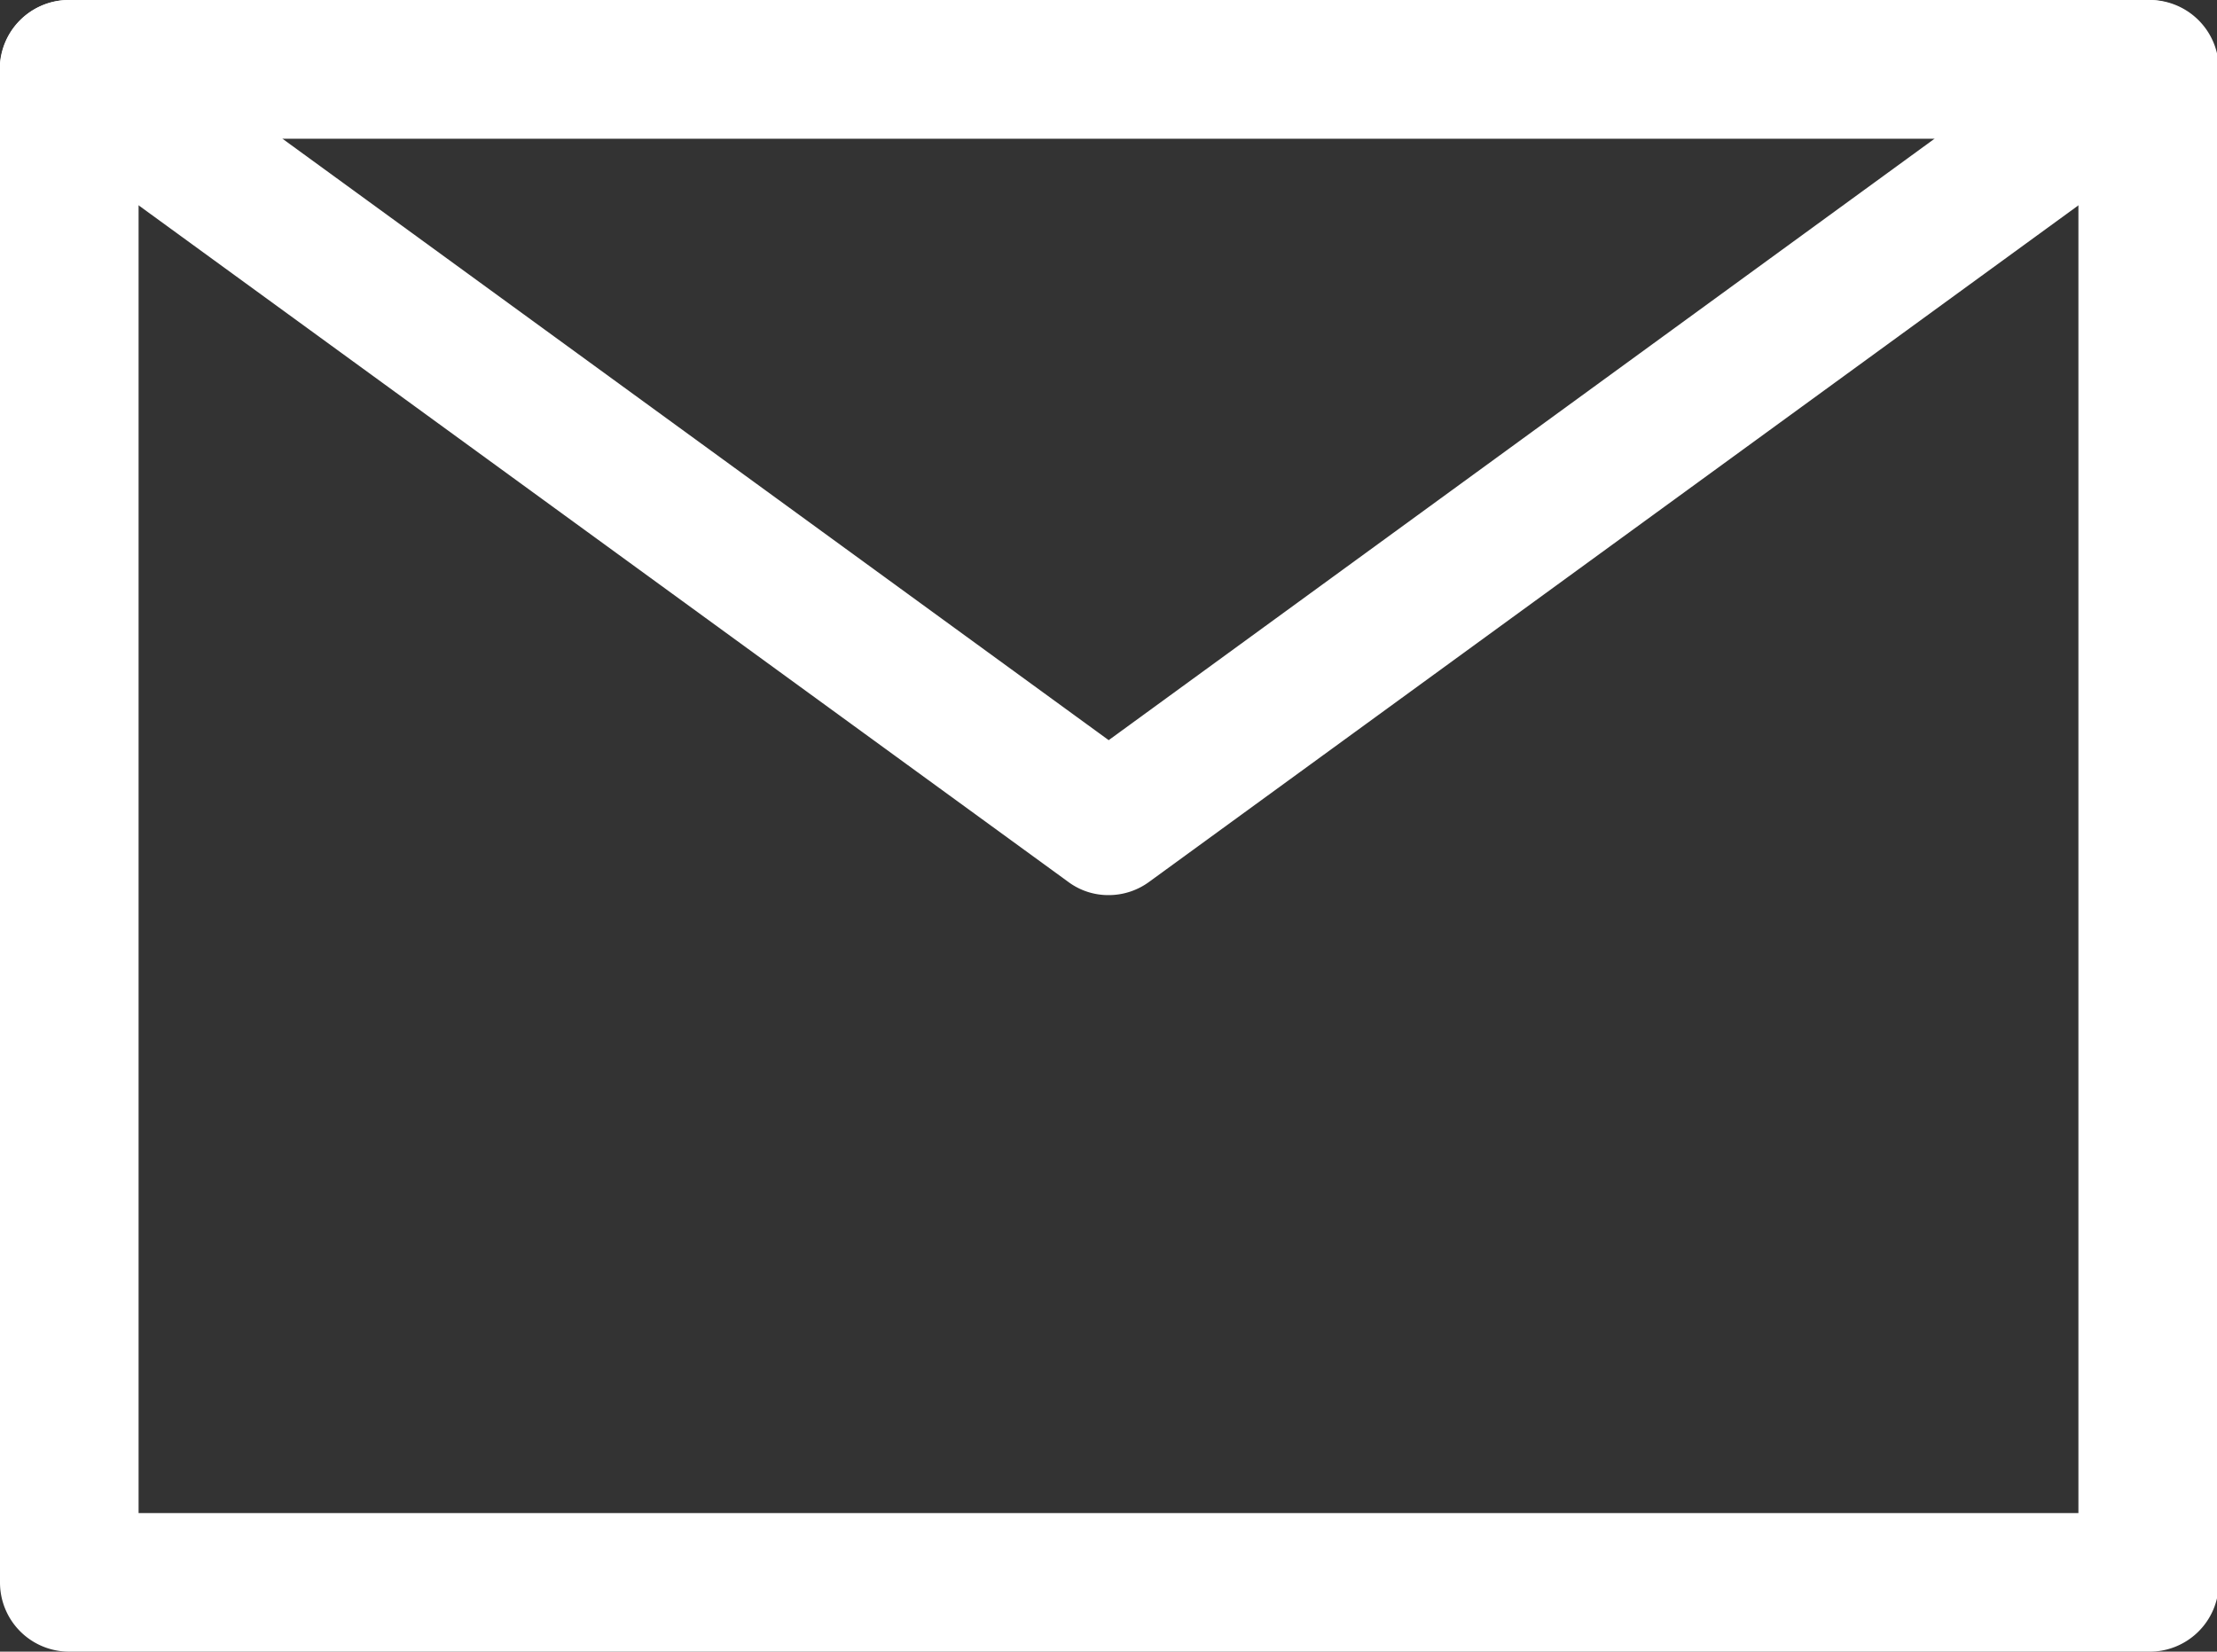
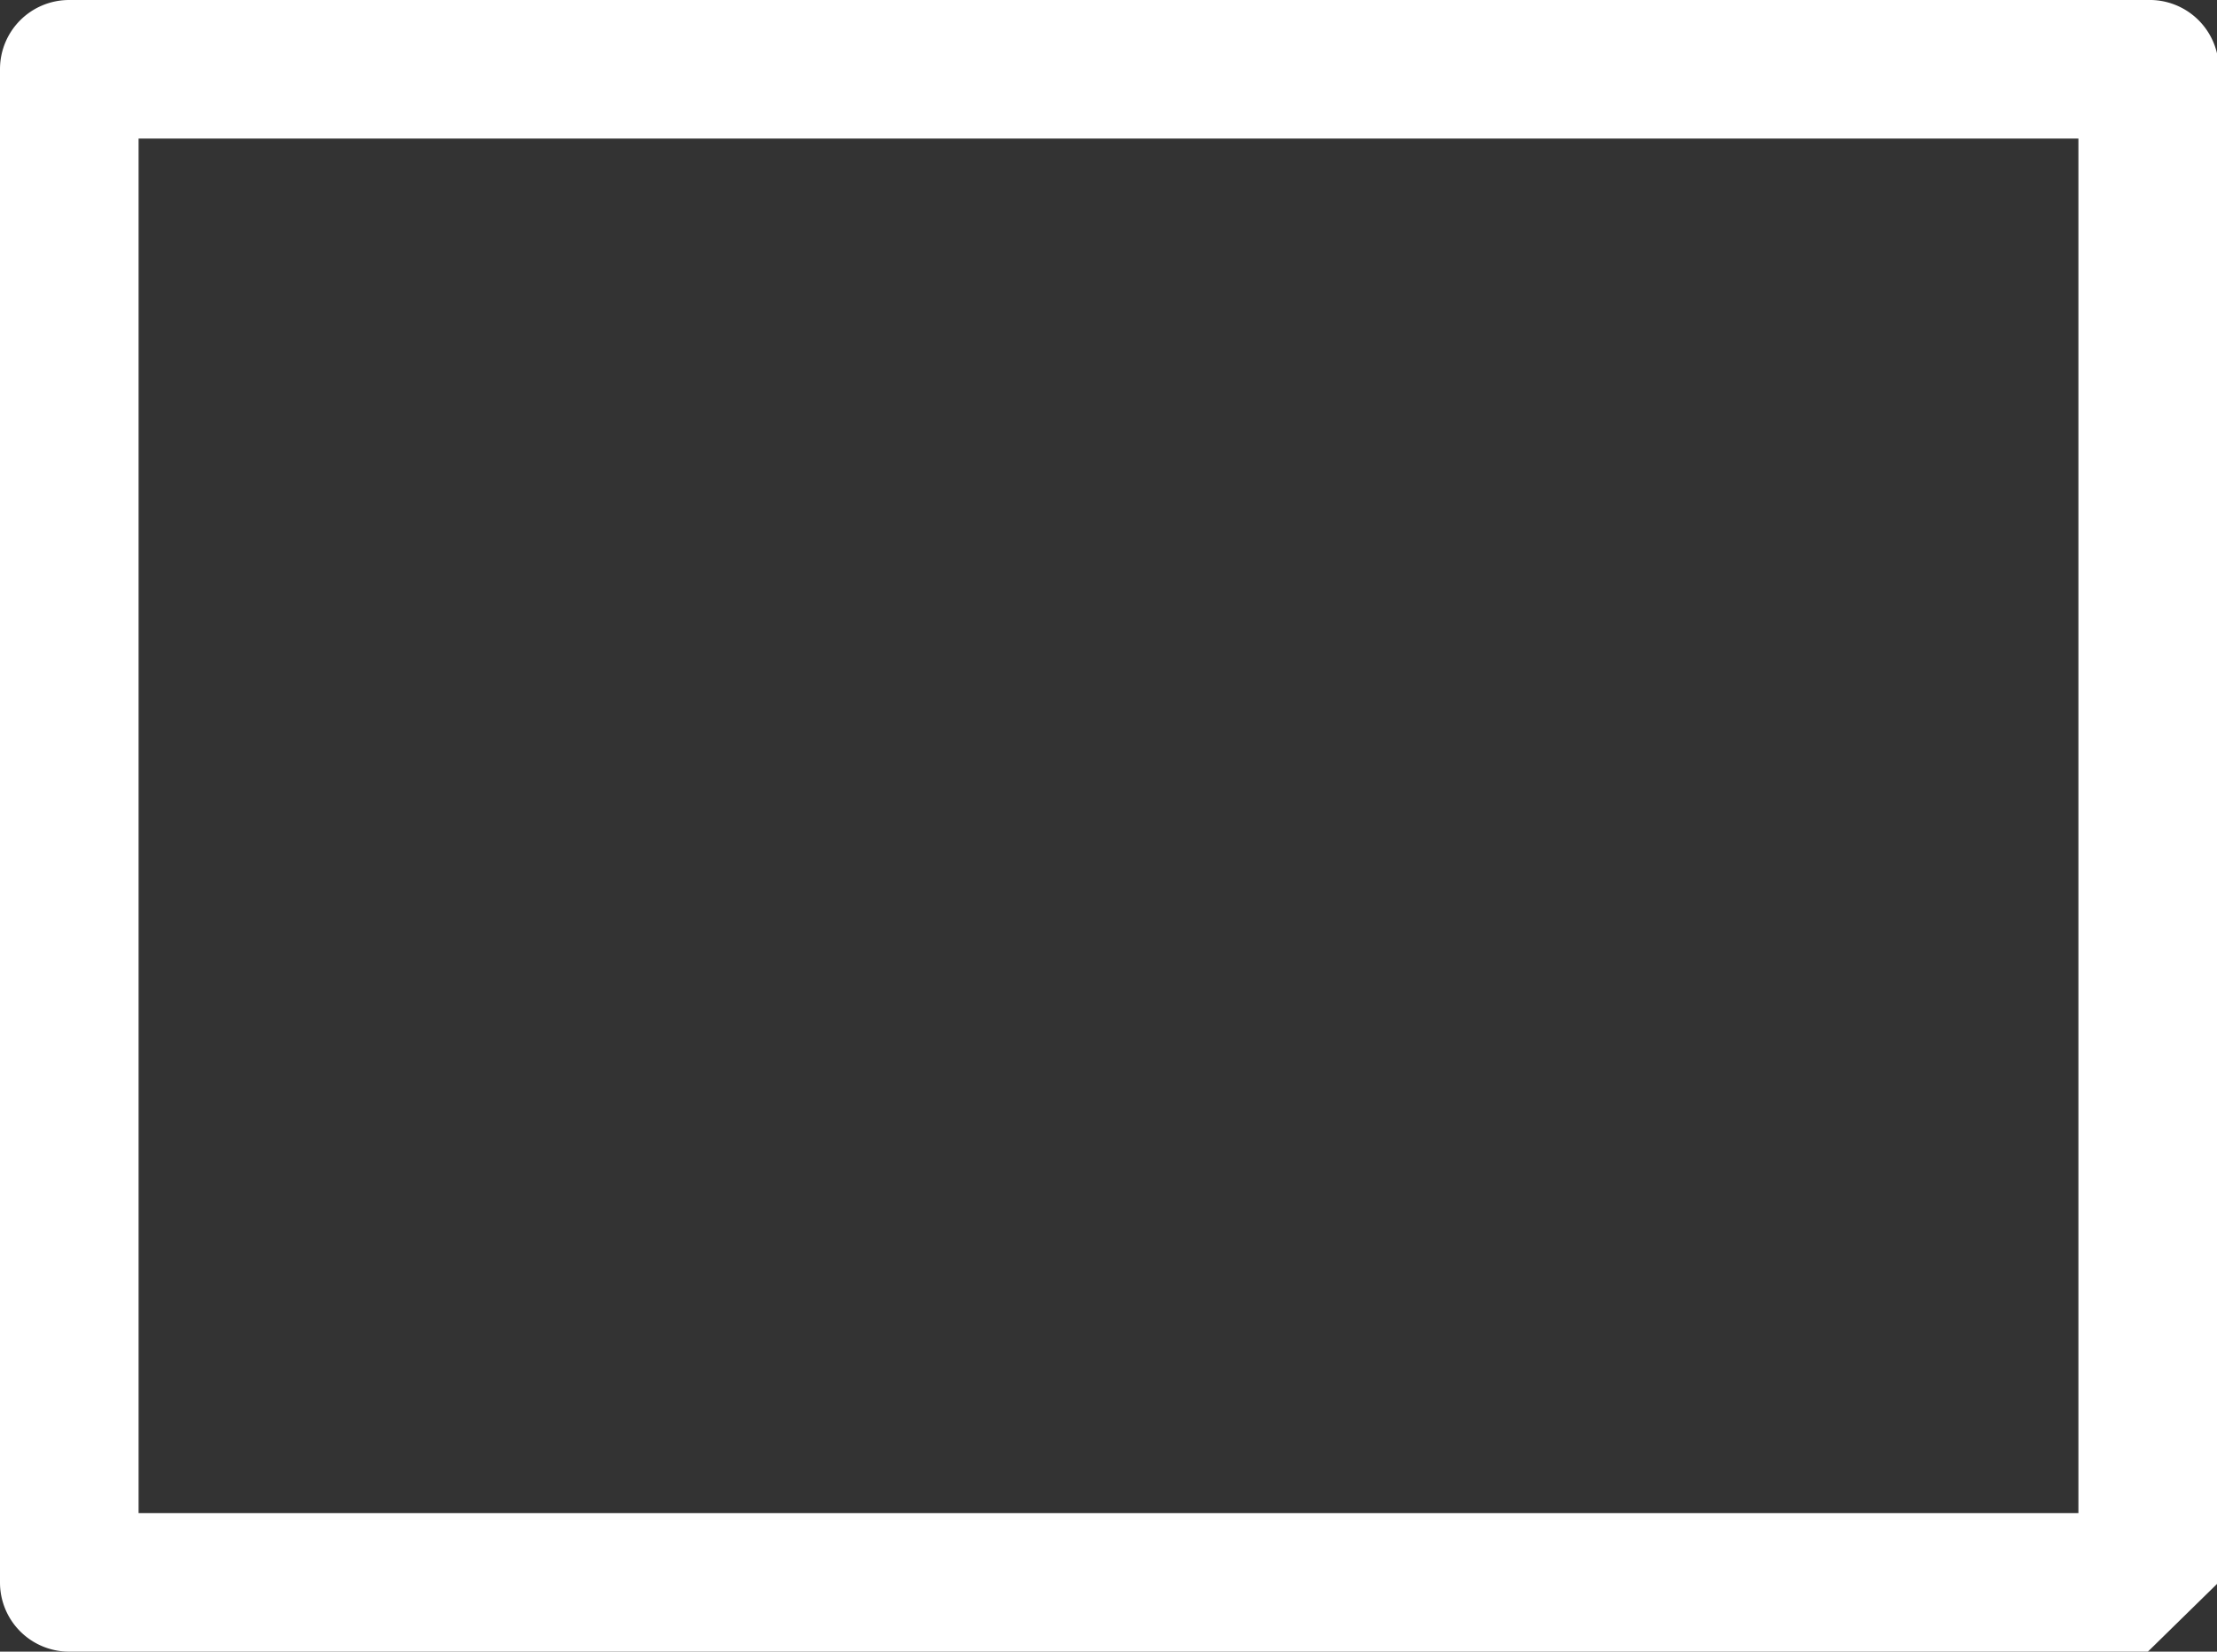
<svg xmlns="http://www.w3.org/2000/svg" width="60.95" height="45.41" viewBox="0 0 60.95 45.41">
  <rect x="0" y="0" width="60.95" height="45.41" fill="#333333" stroke="none" />
  <defs>
    <style>
      .cls-1 {
        fill: #fff;
      }
    </style>
  </defs>
  <title>nav_mail</title>
  <g id="レイヤー_2" data-name="レイヤー 2">
    <g id="レイヤー_1-2" data-name="レイヤー 1">
      <g id="nav_mail">
-         <path class="cls-1" d="M59.05,45.41H1.9A1.9,1.9,0,0,1,0,43.5V1.9A1.9,1.9,0,0,1,1.9,0H59.05A1.9,1.9,0,0,1,61,1.9V43.5A1.9,1.9,0,0,1,59.05,45.41ZM3.81,41.6H57.14V3.81H3.81Z" />
-         <path class="cls-1" d="M30.48,24.61a1.84,1.84,0,0,1-1.12-.37L.78,3.44A1.9,1.9,0,0,1,1.9,0H59.05a1.9,1.9,0,0,1,1.12,3.44L31.6,24.24A1.88,1.88,0,0,1,30.48,24.61ZM7.76,3.81,30.48,20.35,53.19,3.81Z" />
+         <path class="cls-1" d="M59.05,45.41H1.9A1.9,1.9,0,0,1,0,43.5V1.9A1.9,1.9,0,0,1,1.9,0H59.05A1.9,1.9,0,0,1,61,1.9V43.5ZM3.81,41.6H57.14V3.81H3.81Z" />
      </g>
    </g>
  </g>
</svg>